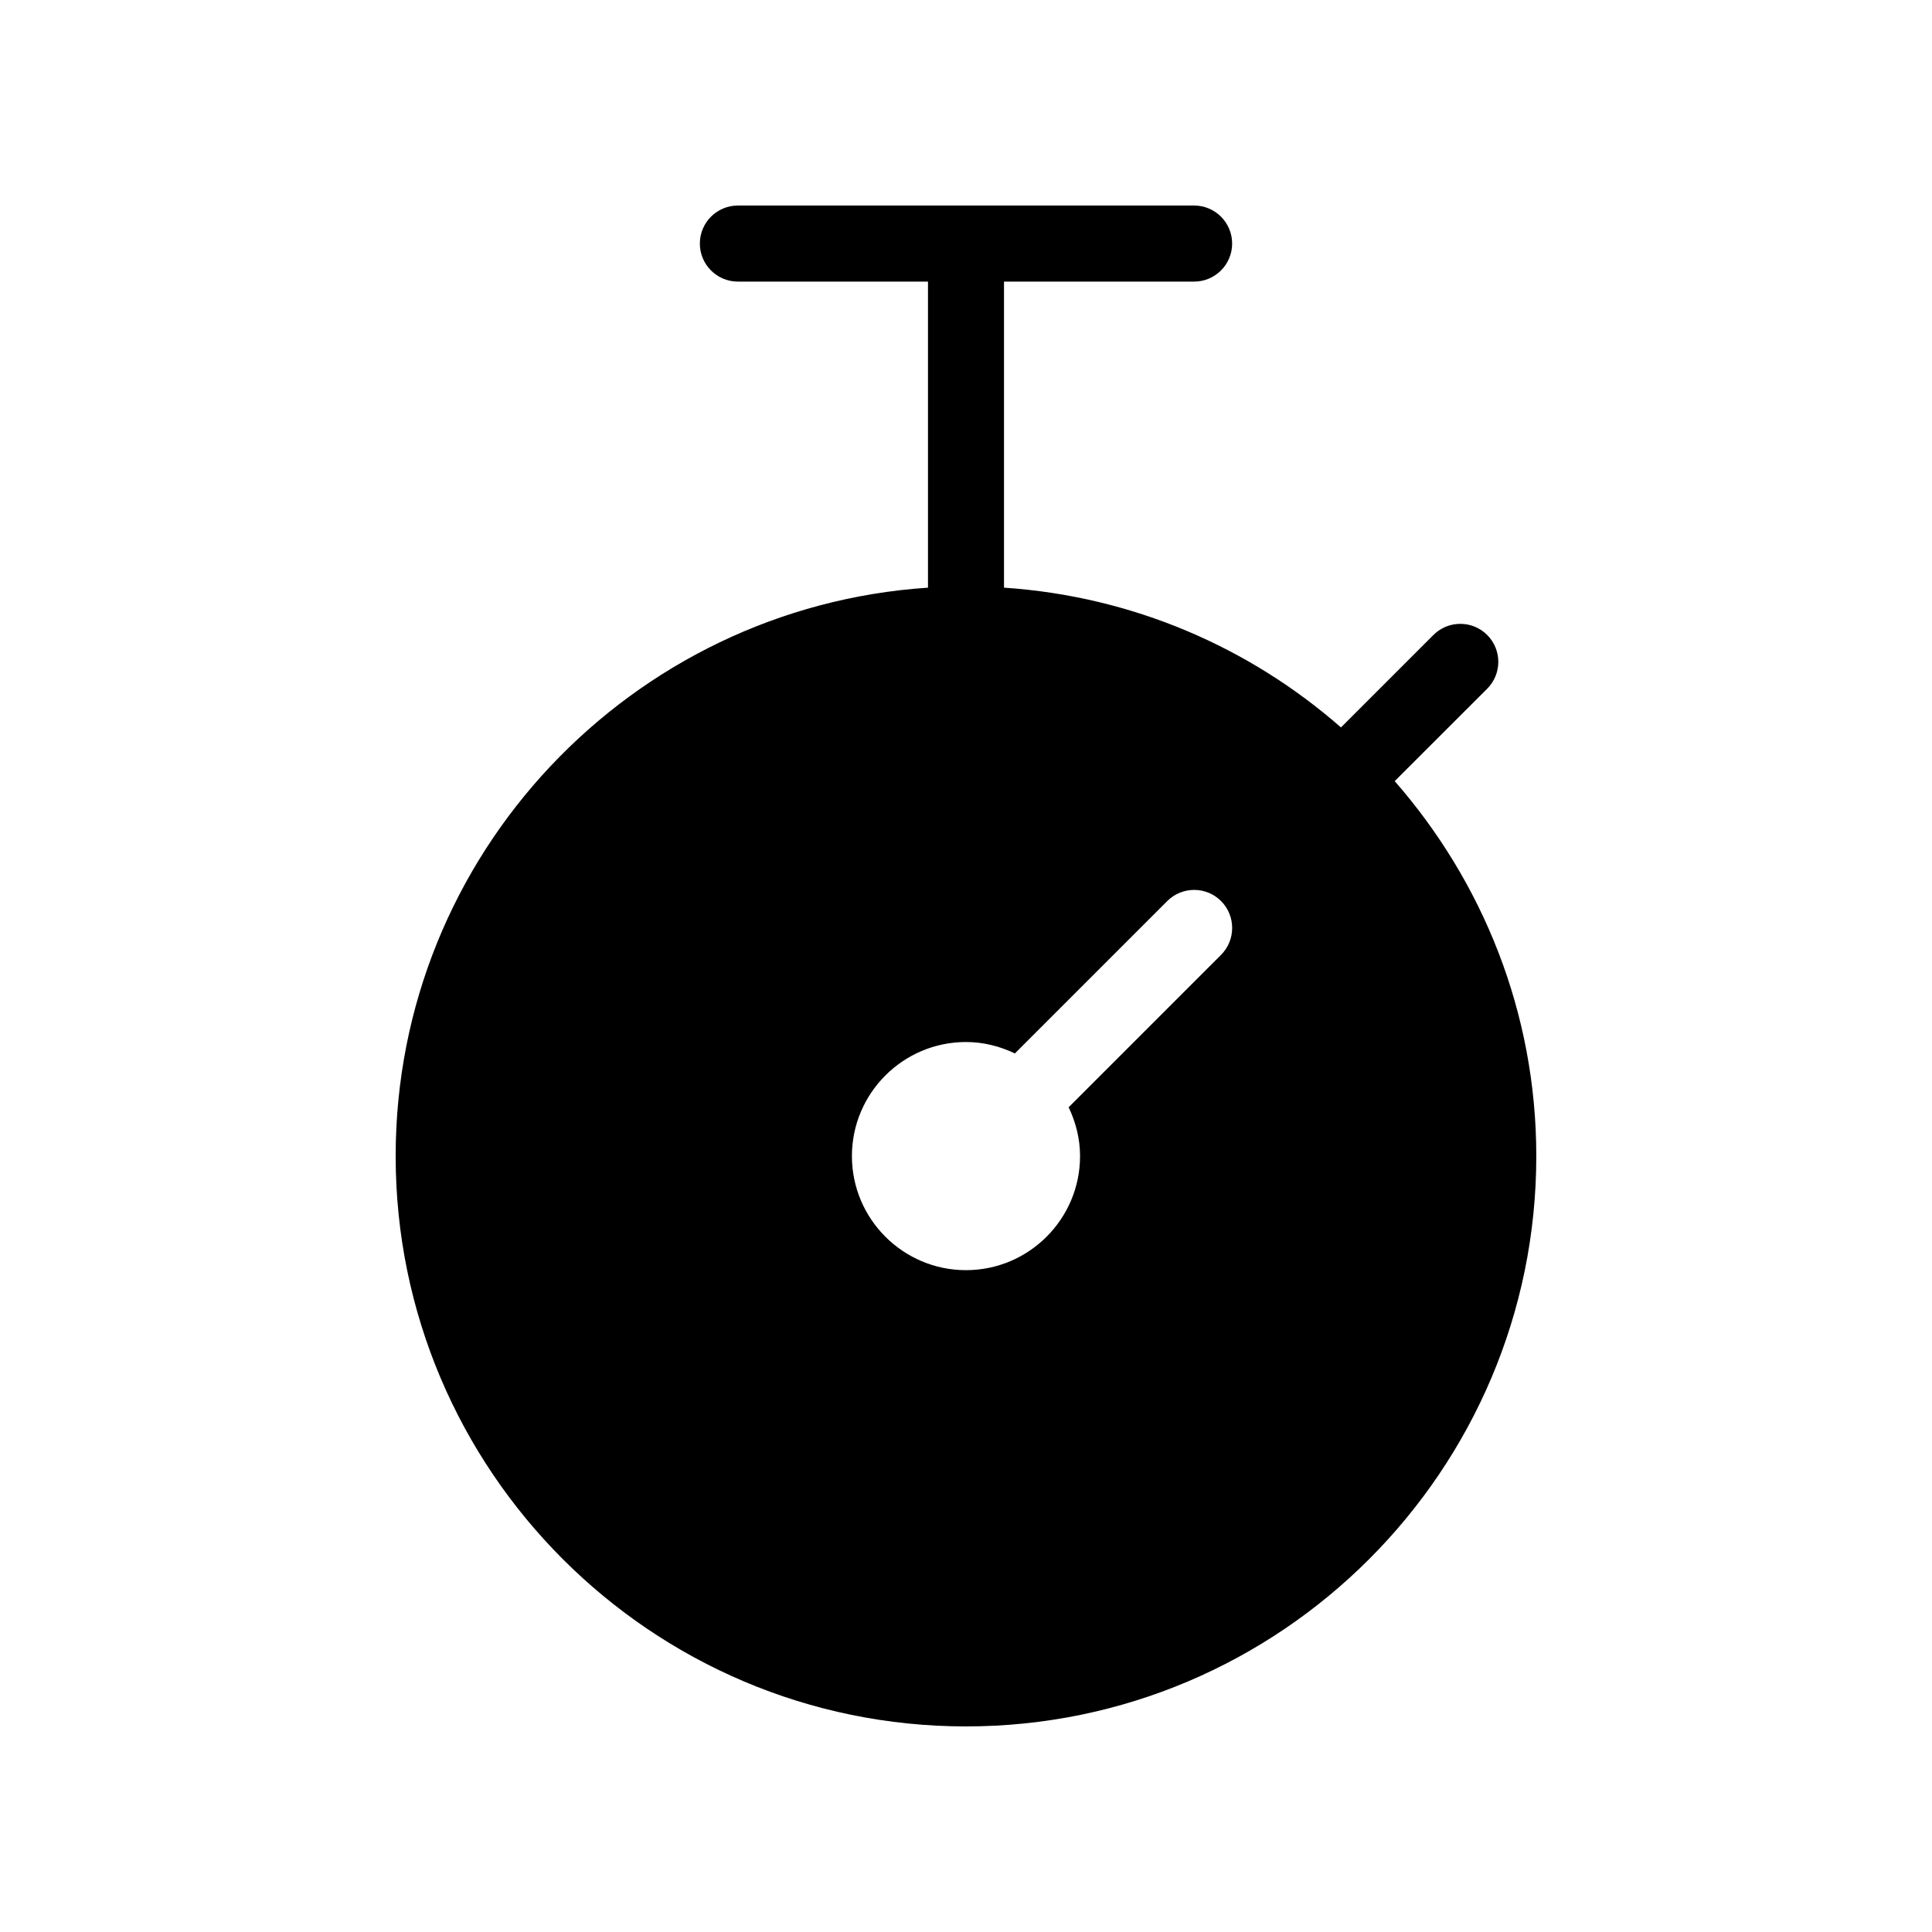
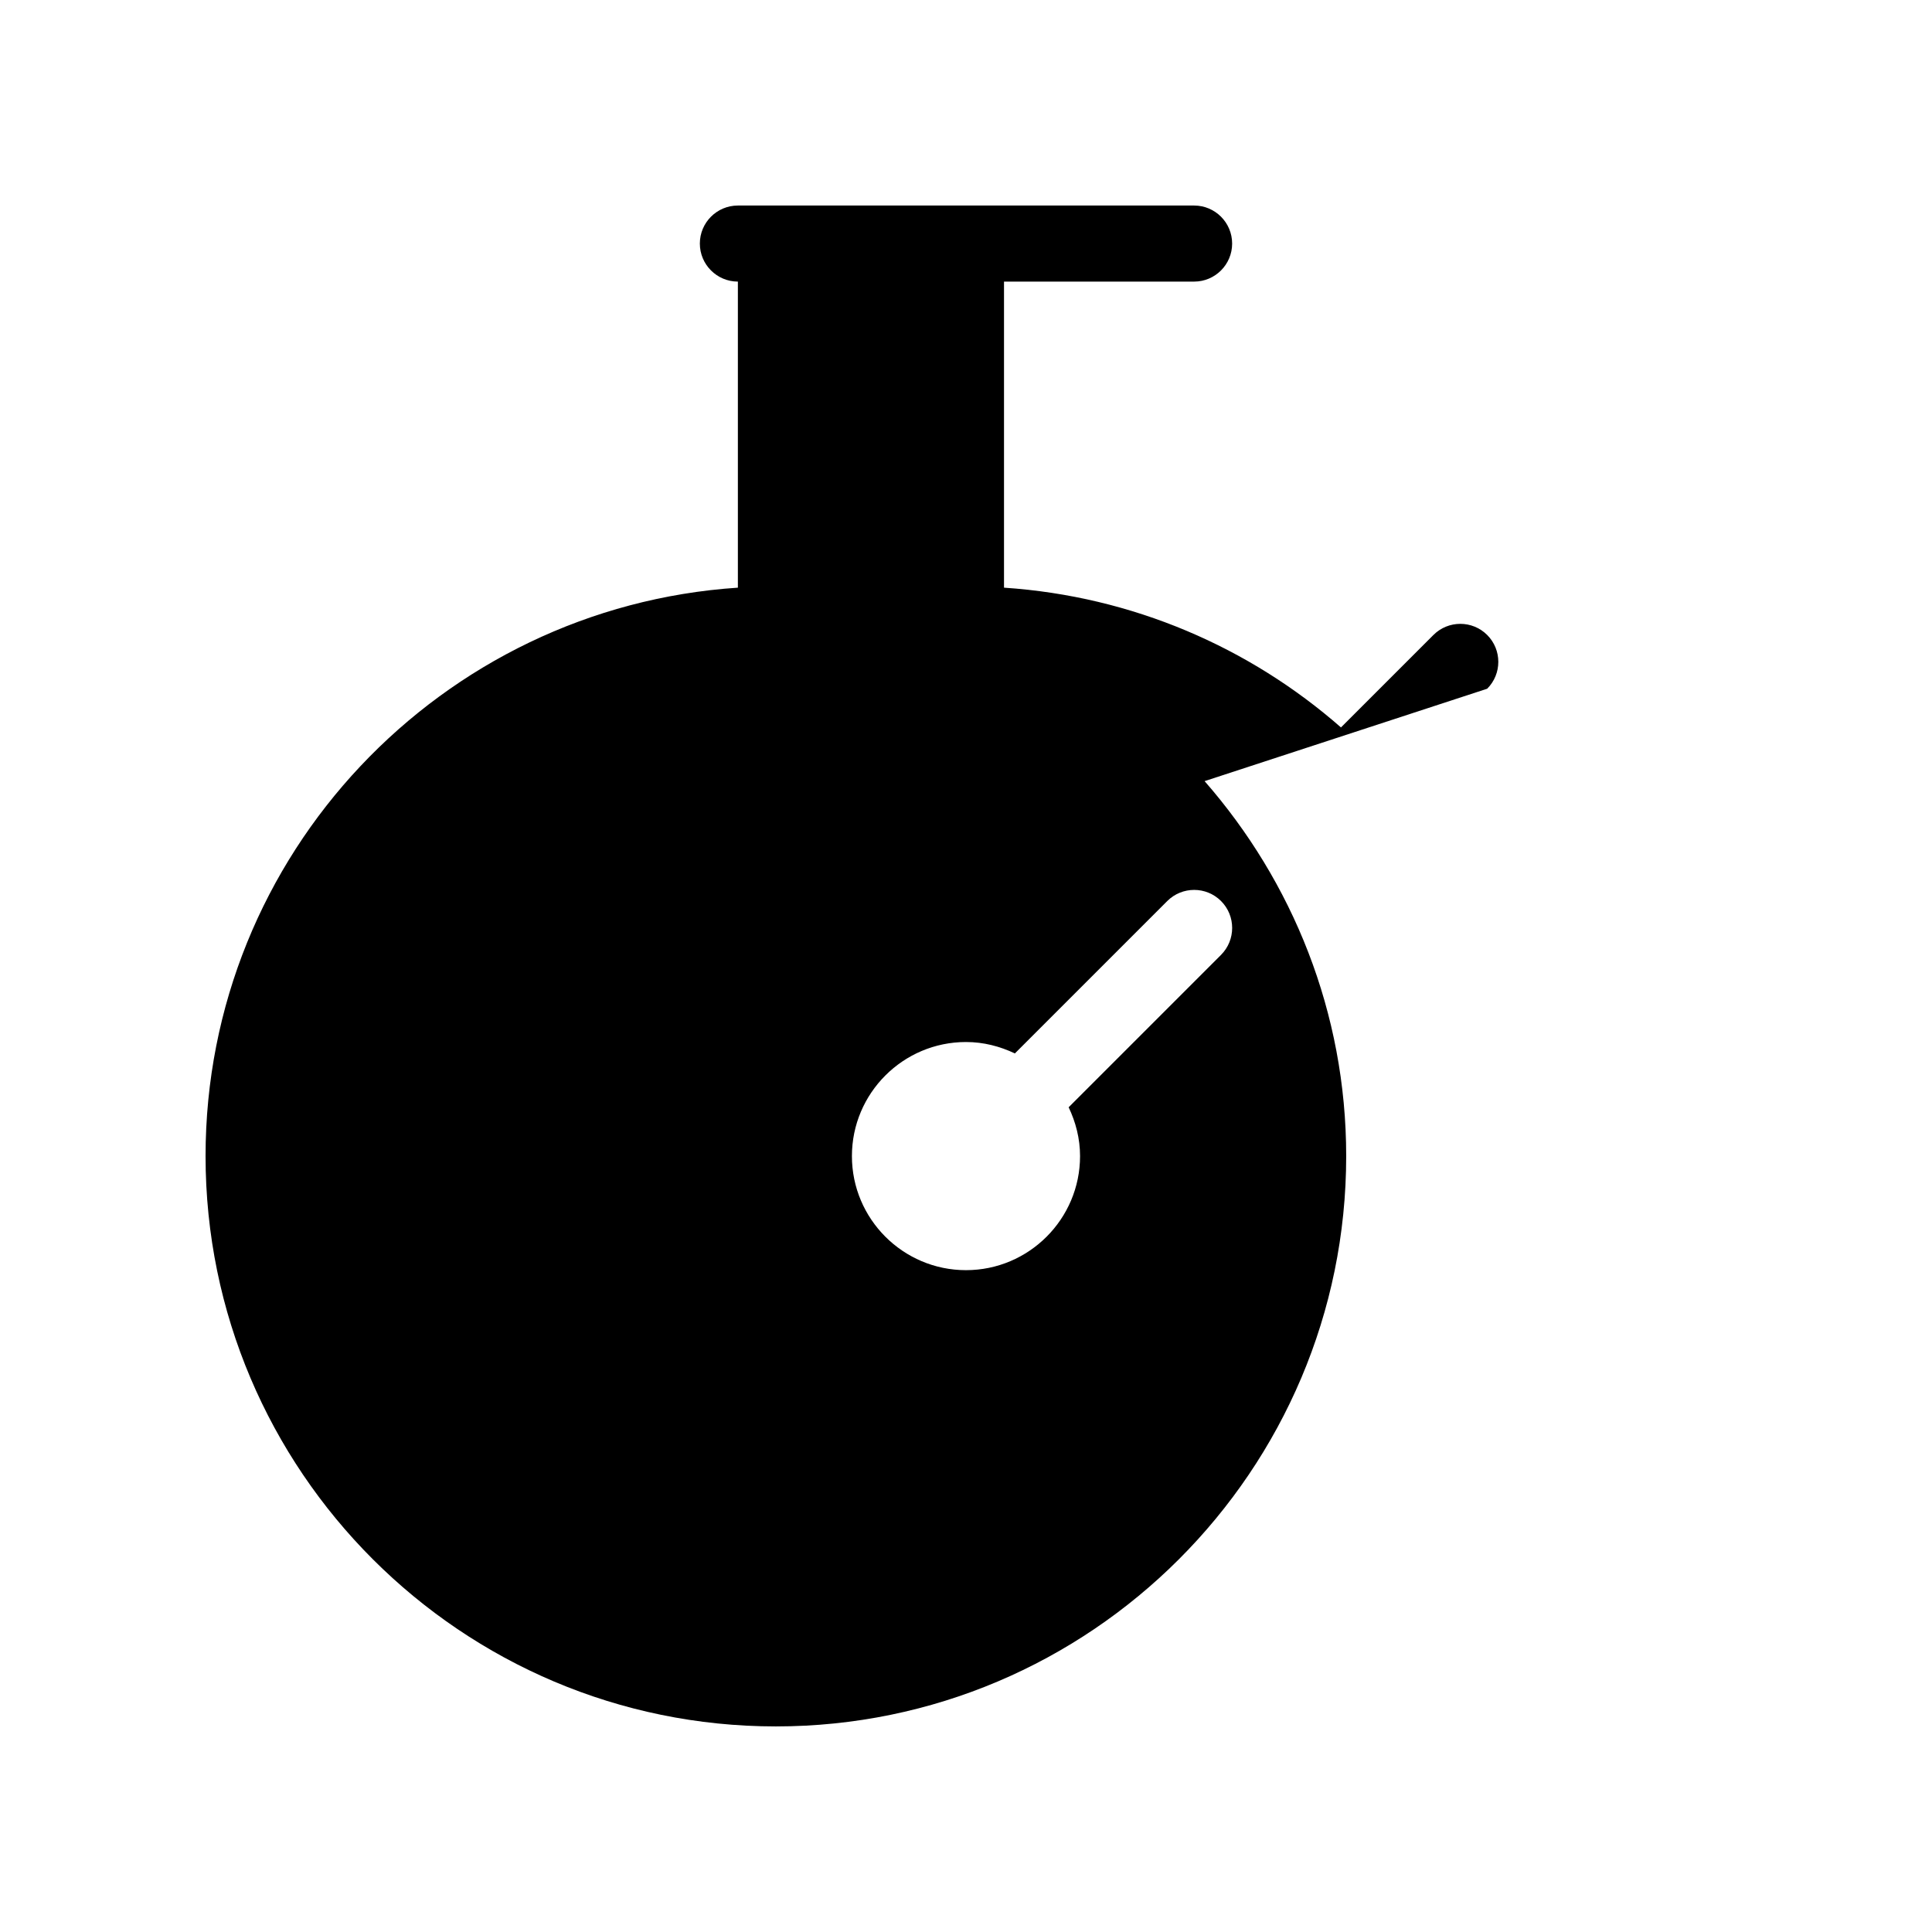
<svg xmlns="http://www.w3.org/2000/svg" fill="#000000" width="800px" height="800px" version="1.1" viewBox="144 144 512 512">
-   <path d="m538.12 326.52c3.93-3.93 3.93-10.316 0-14.246-3.93-3.93-10.316-3.93-14.246 0l-24.504 24.504c-24.223-21.223-55.219-34.762-89.297-37.039v-81.113h50.383c5.562 0 10.074-4.516 10.074-10.078s-4.516-10.078-10.078-10.078h-120.91c-5.559 0.004-10.074 4.516-10.074 10.078s4.516 10.078 10.078 10.078h50.379v81.113c-78.633 5.219-141.07 70.691-141.07 150.64 0 83.352 67.793 151.14 151.14 151.14 83.348 0 151.14-67.793 151.14-151.14 0-38.066-14.246-72.75-37.523-99.371zm-70.531 70.531-40.387 40.387c1.875 3.93 3.023 8.305 3.023 12.938 0 16.668-13.562 30.23-30.23 30.23-16.664 0-30.227-13.562-30.227-30.23 0-16.668 13.562-30.23 30.23-30.23 4.656 0 9.008 1.148 12.957 3.023l40.387-40.387c3.93-3.93 10.316-3.93 14.246 0 3.93 3.934 3.93 10.32 0 14.27z" />
+   <path d="m538.12 326.52c3.93-3.93 3.93-10.316 0-14.246-3.93-3.93-10.316-3.93-14.246 0l-24.504 24.504c-24.223-21.223-55.219-34.762-89.297-37.039v-81.113h50.383c5.562 0 10.074-4.516 10.074-10.078s-4.516-10.078-10.078-10.078h-120.91c-5.559 0.004-10.074 4.516-10.074 10.078s4.516 10.078 10.078 10.078v81.113c-78.633 5.219-141.07 70.691-141.07 150.64 0 83.352 67.793 151.14 151.14 151.14 83.348 0 151.14-67.793 151.14-151.14 0-38.066-14.246-72.75-37.523-99.371zm-70.531 70.531-40.387 40.387c1.875 3.93 3.023 8.305 3.023 12.938 0 16.668-13.562 30.23-30.23 30.23-16.664 0-30.227-13.562-30.227-30.23 0-16.668 13.562-30.23 30.23-30.23 4.656 0 9.008 1.148 12.957 3.023l40.387-40.387c3.93-3.93 10.316-3.93 14.246 0 3.93 3.934 3.93 10.32 0 14.27z" />
</svg>